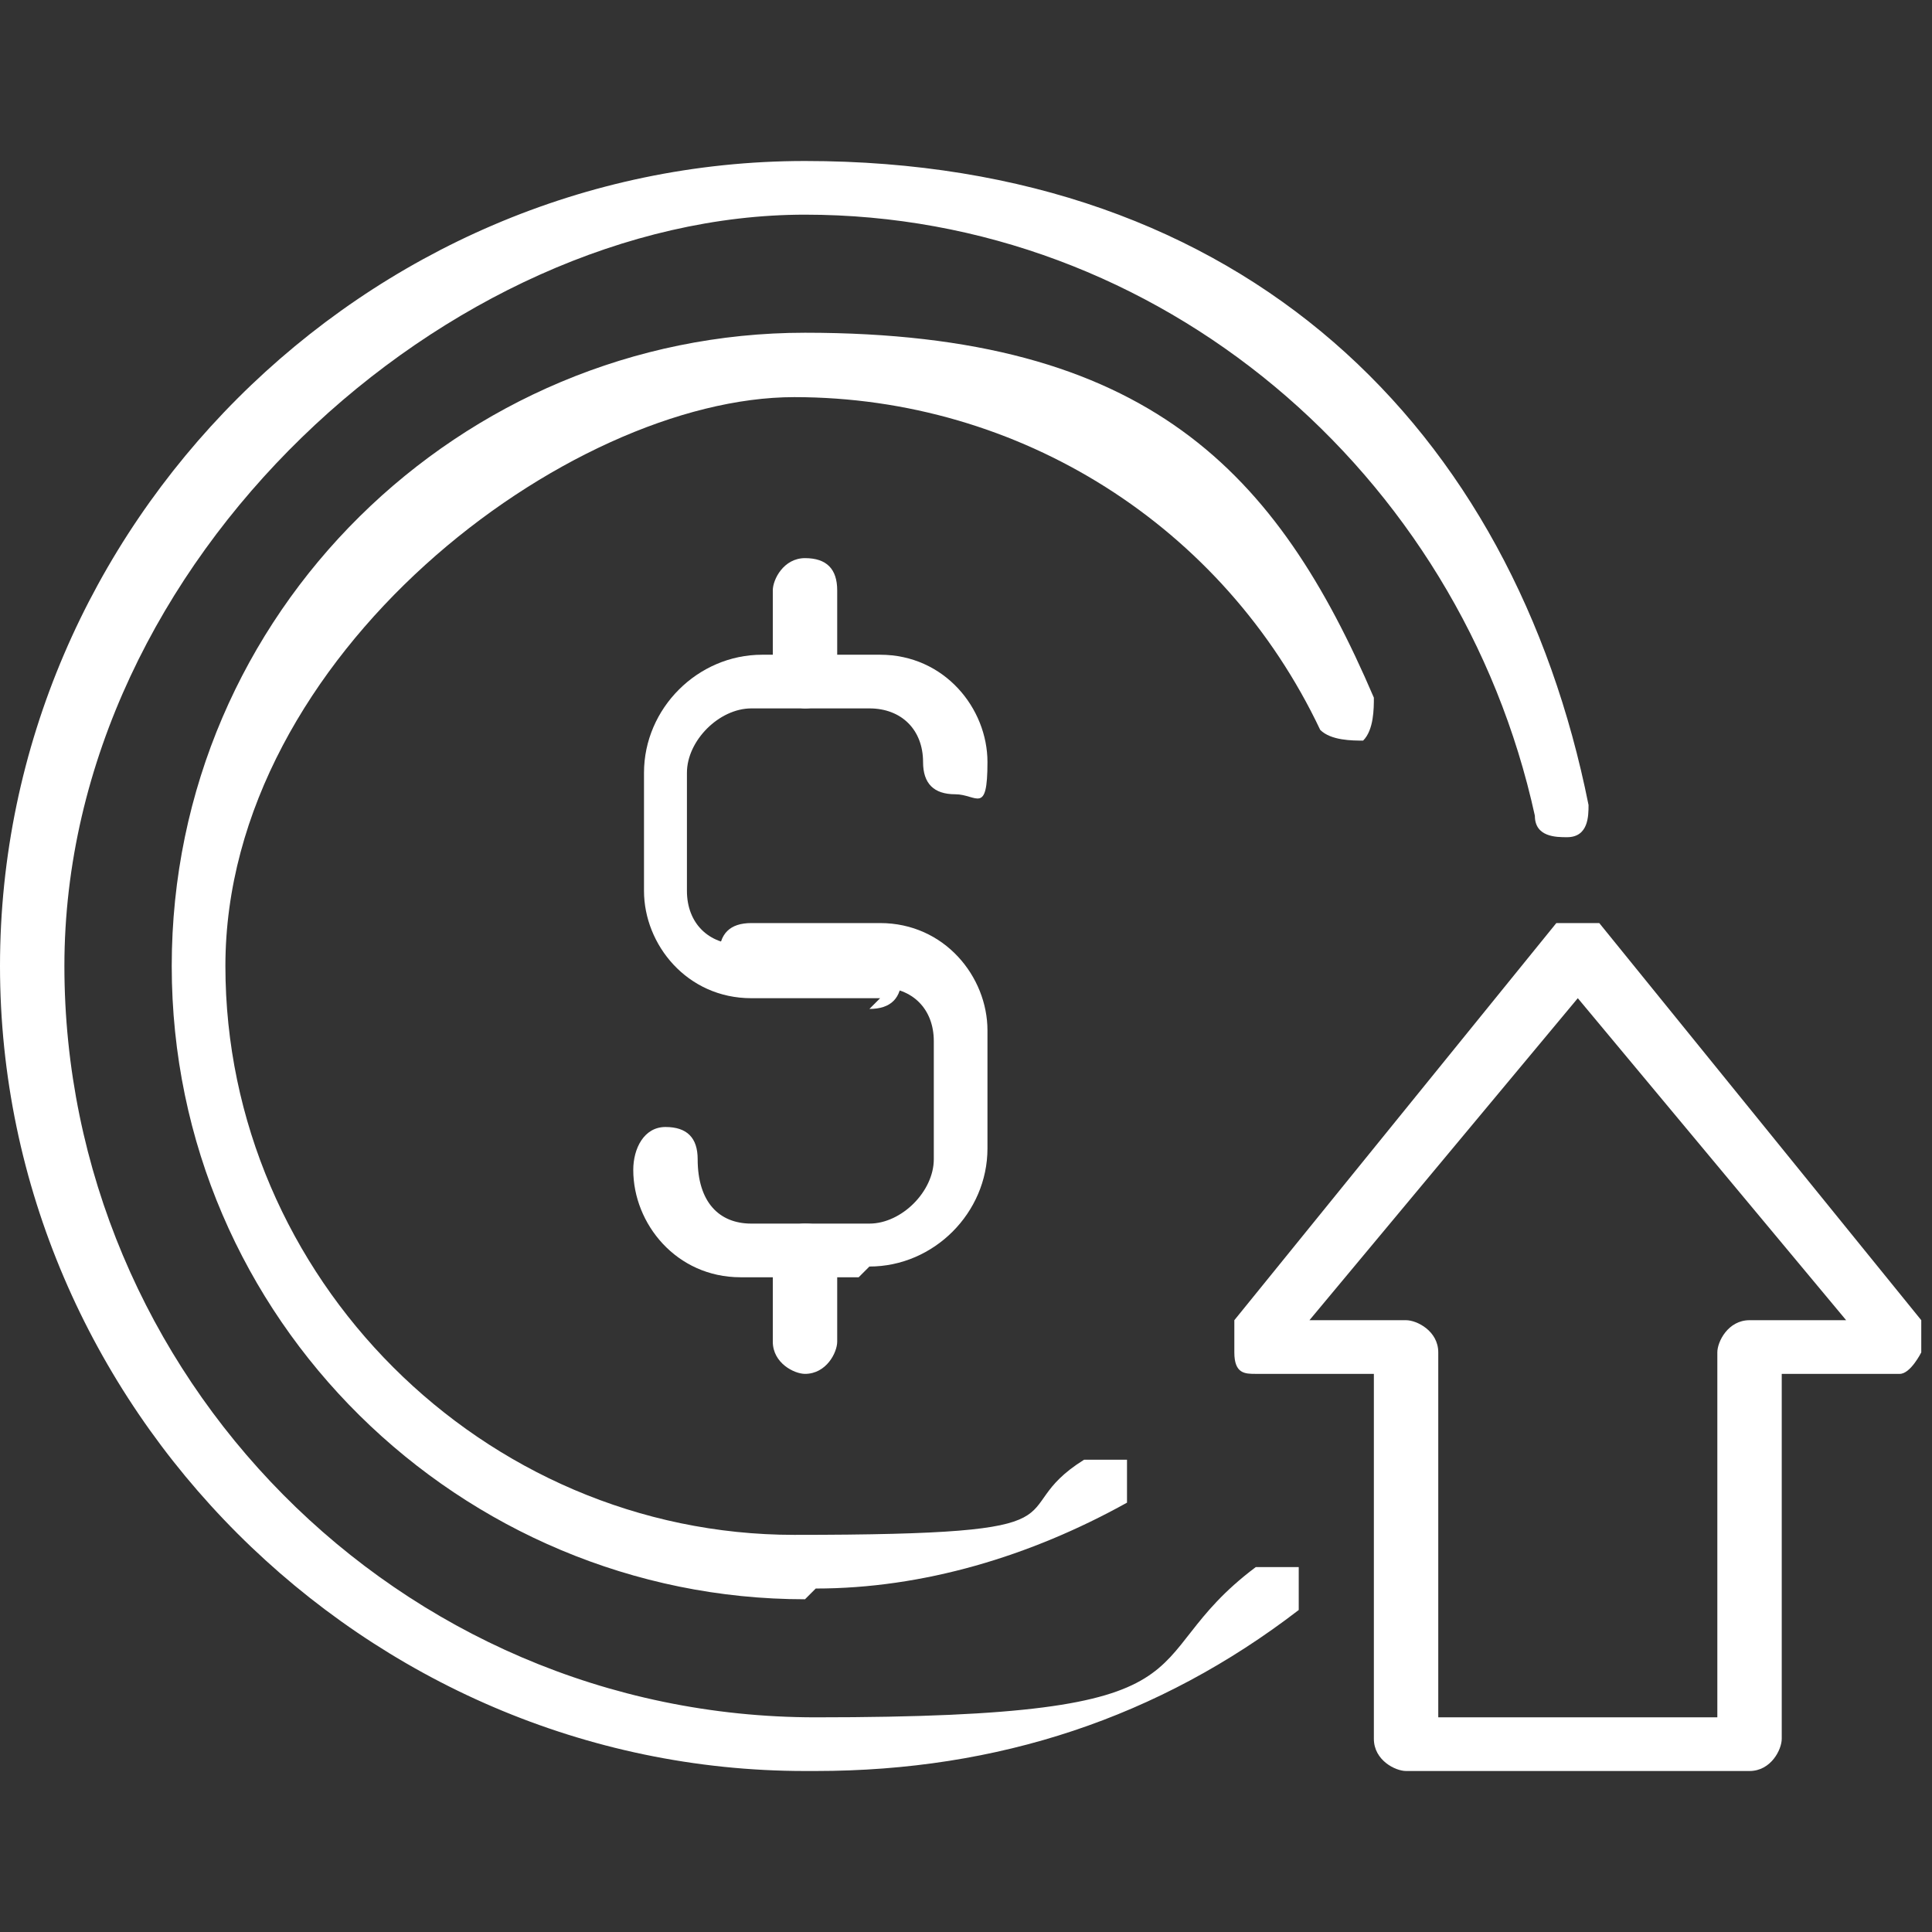
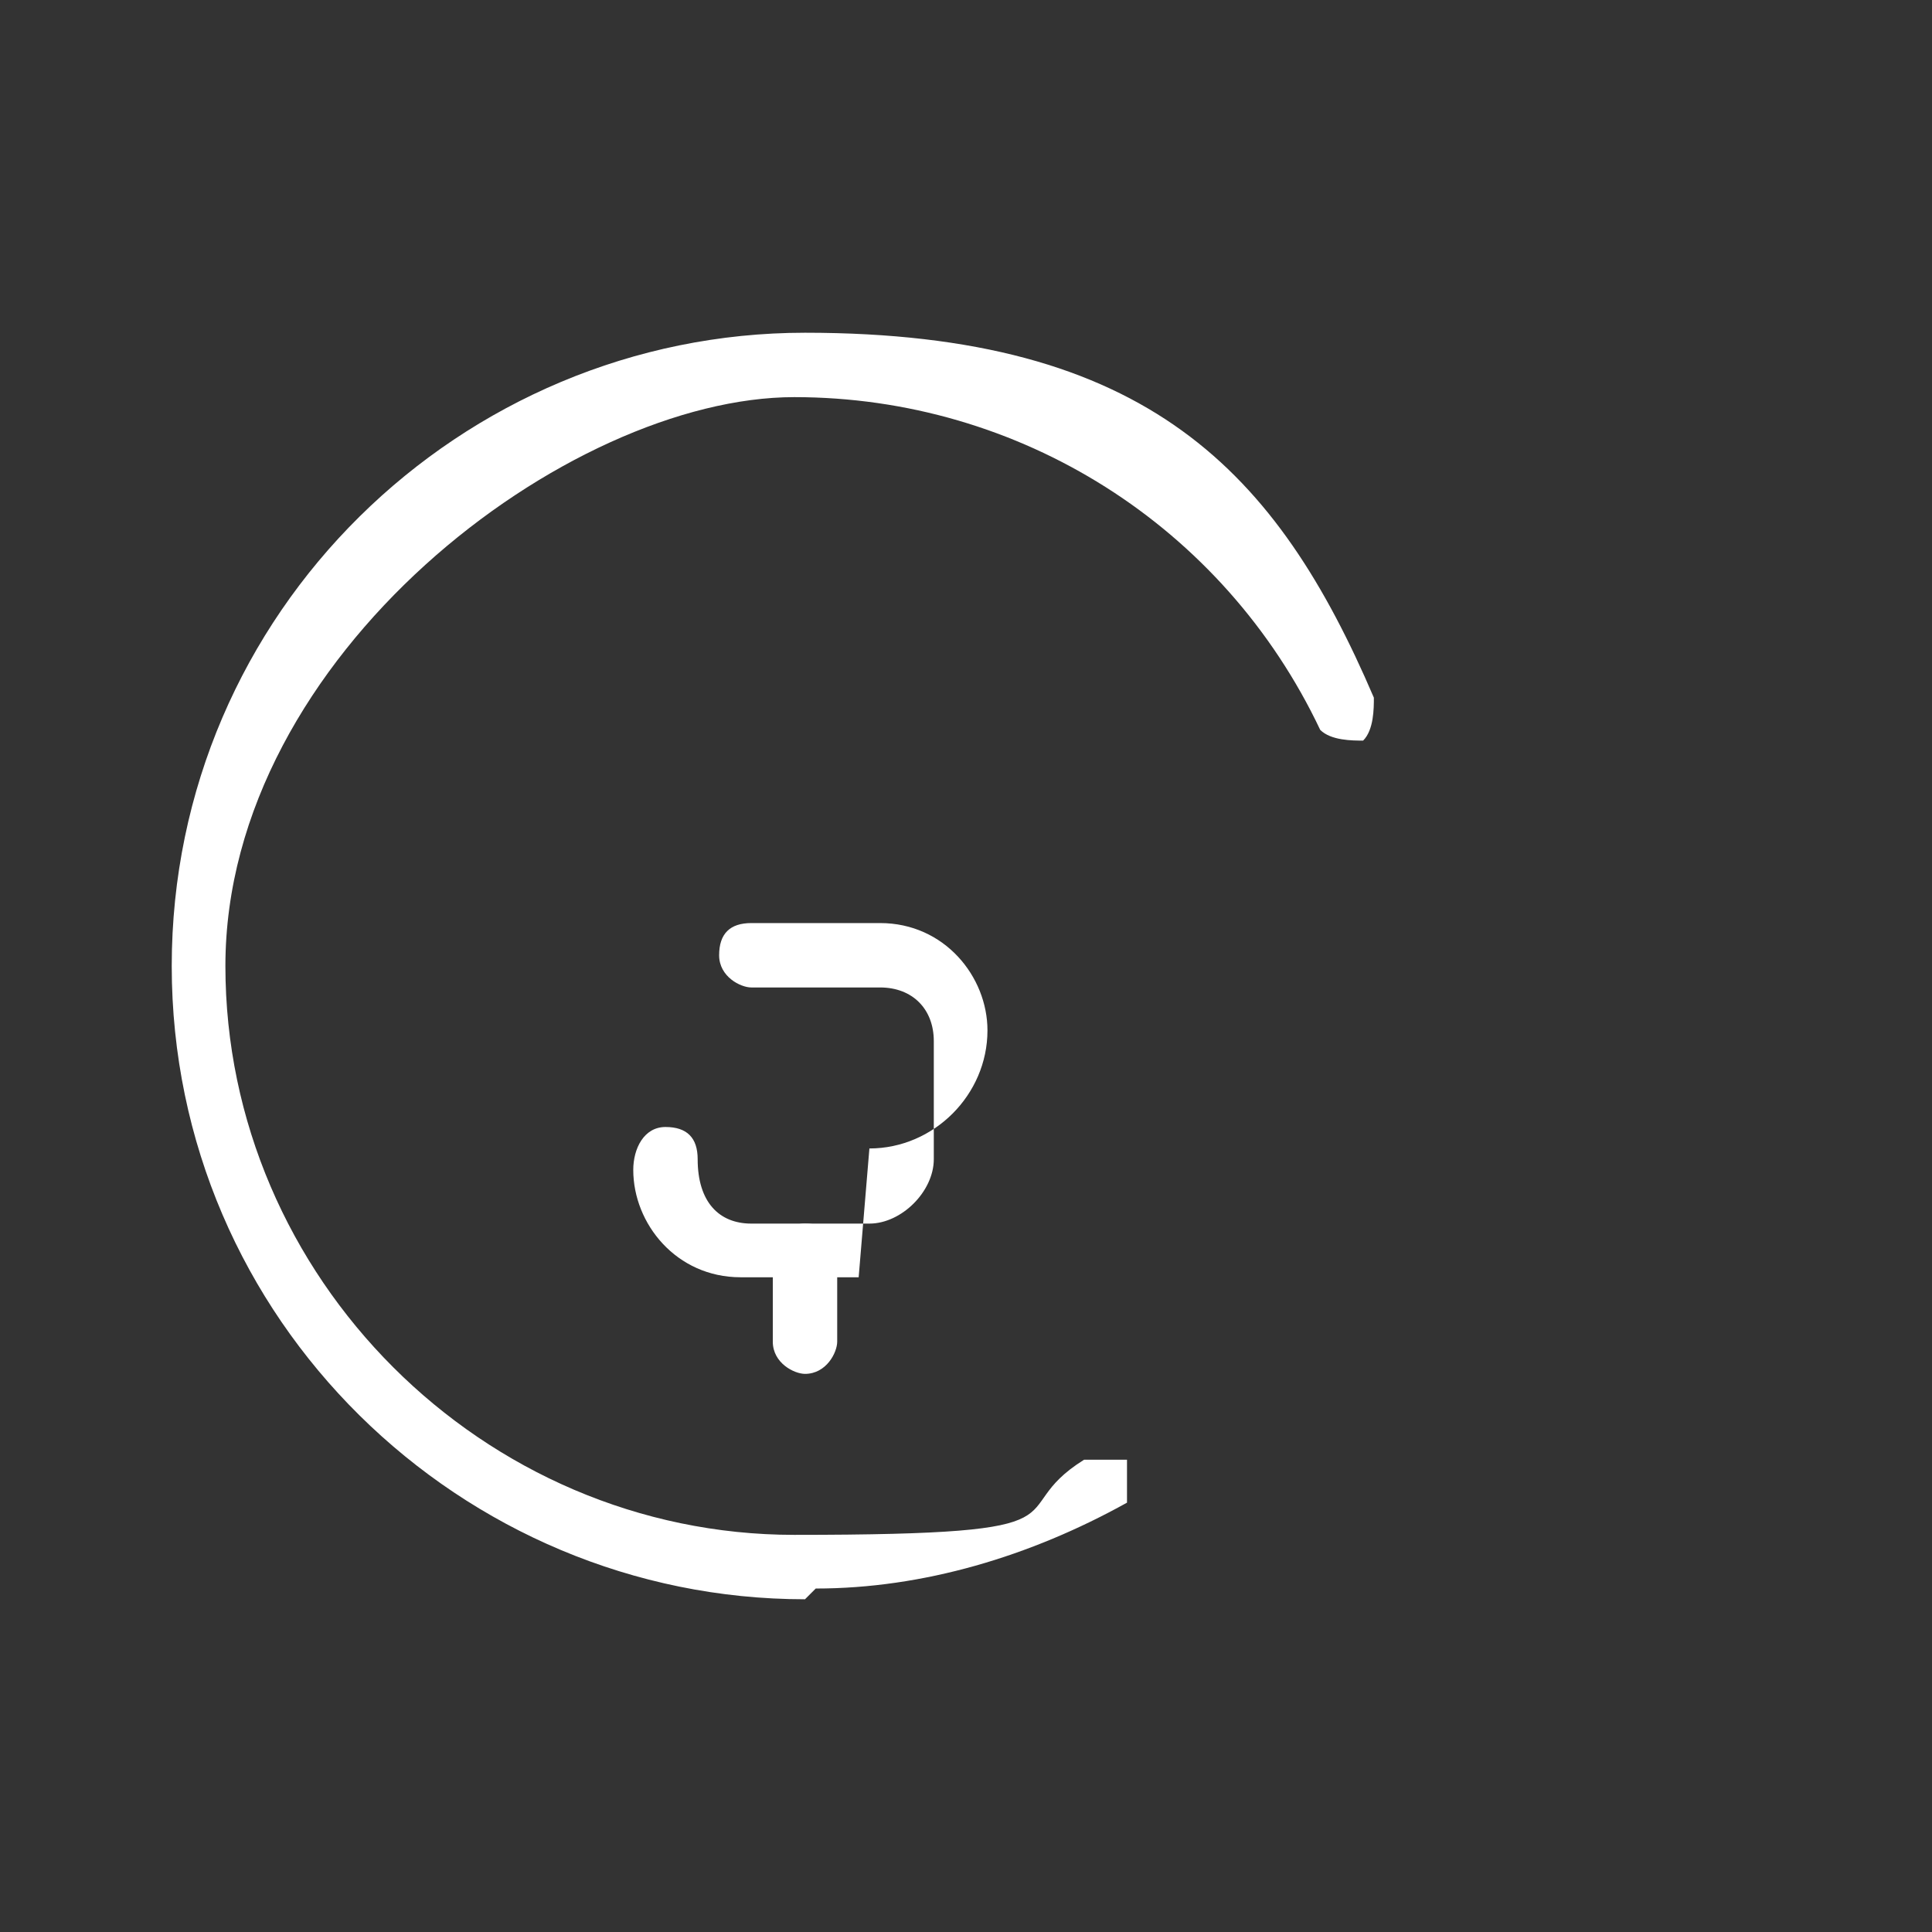
<svg xmlns="http://www.w3.org/2000/svg" version="1.1" viewBox="0 0 18 18">
  <rect x="0" y="0" width="18" height="18" fill="#333333" stroke="none" />
  <defs>
    <style>
      .cls-1 {
        fill: #fff;
      }
    </style>
  </defs>
  <g>
    <g id="Layer_1">
      <g>
        <g>
          <g>
            <g>
-               <path class="cls-1" d="M8.2,9.3h-1.2c-.6,0-1-.5-1-1v-1.1c0-.6.5-1.1,1.1-1.1h1.1c.6,0,1,.5,1,1s-.1.3-.3.3-.3-.1-.3-.3c0-.3-.2-.5-.5-.5h-1.1c-.3,0-.6.3-.6.6v1.1c0,.3.2.5.5.5h1.2c.1,0,.3.1.3.3s-.1.3-.3.3Z" />
-               <path class="cls-1" d="M8,11.9h-1.1c-.6,0-1-.5-1-1h0c0-.2.1-.4.3-.4s.3.1.3.3h0c0,.4.2.6.5.6h1.1c.3,0,.6-.3.6-.6v-1.1c0-.3-.2-.5-.5-.5h-1.2c-.1,0-.3-.1-.3-.3s.1-.3.3-.3h1.2c.6,0,1,.5,1,1v1.1c0,.6-.5,1.1-1.1,1.1Z" />
+               <path class="cls-1" d="M8,11.9h-1.1c-.6,0-1-.5-1-1h0c0-.2.1-.4.3-.4s.3.1.3.3h0c0,.4.2.6.5.6h1.1c.3,0,.6-.3.6-.6v-1.1c0-.3-.2-.5-.5-.5h-1.2c-.1,0-.3-.1-.3-.3s.1-.3.3-.3h1.2c.6,0,1,.5,1,1c0,.6-.5,1.1-1.1,1.1Z" />
            </g>
-             <path class="cls-1" d="M7.5,6.6c-.1,0-.3-.1-.3-.3v-.8c0-.1.1-.3.3-.3s.3.1.3.3v.8c0,.1-.1.3-.3.3Z" />
            <path class="cls-1" d="M7.5,12.8c-.1,0-.3-.1-.3-.3v-.8c0-.1.1-.3.3-.3s.3.1.3.3v.8c0,.1-.1.3-.3.3Z" />
          </g>
-           <path class="cls-1" d="M7.5,16.5C3.4,16.5,0,13.1,0,9S3.4,1.5,7.5,1.5s6.6,2.5,7.3,6c0,.1,0,.3-.2.3-.1,0-.3,0-.3-.2-.7-3.2-3.5-5.6-6.8-5.6S.6,5.2.6,9s3.1,7,7,7,2.9-.5,4.1-1.4c.1,0,.3,0,.4,0,0,.1,0,.3,0,.4-1.3,1-2.8,1.5-4.5,1.5Z" />
          <path class="cls-1" d="M7.5,14.9c-3.2,0-5.9-2.6-5.9-5.9S4.3,3.1,7.5,3.1s4.4,1.3,5.3,3.4c0,.1,0,.3-.1.4-.1,0-.3,0-.4-.1-.9-1.9-2.8-3.1-4.9-3.1s-5.3,2.4-5.3,5.3,2.4,5.3,5.3,5.3,1.9-.2,2.7-.7c.1,0,.3,0,.4,0,0,.1,0,.3,0,.4-.9.5-1.9.8-2.9.8Z" />
        </g>
-         <path class="cls-1" d="M16.3,16.5h-3.2c-.1,0-.3-.1-.3-.3v-3.4h-1.1c-.1,0-.2,0-.2-.2,0,0,0-.2,0-.3l3-3.7c0,0,.1,0,.2,0h0c0,0,.2,0,.2,0l3,3.7c0,0,0,.2,0,.3,0,0-.1.2-.2.2h-1.1v3.4c0,.1-.1.3-.3.3ZM13.3,16h2.7v-3.4c0-.1.1-.3.3-.3h.9l-2.5-3-2.5,3h.9c.1,0,.3.1.3.3v3.4Z" />
      </g>
    </g>
  </g>
</svg>